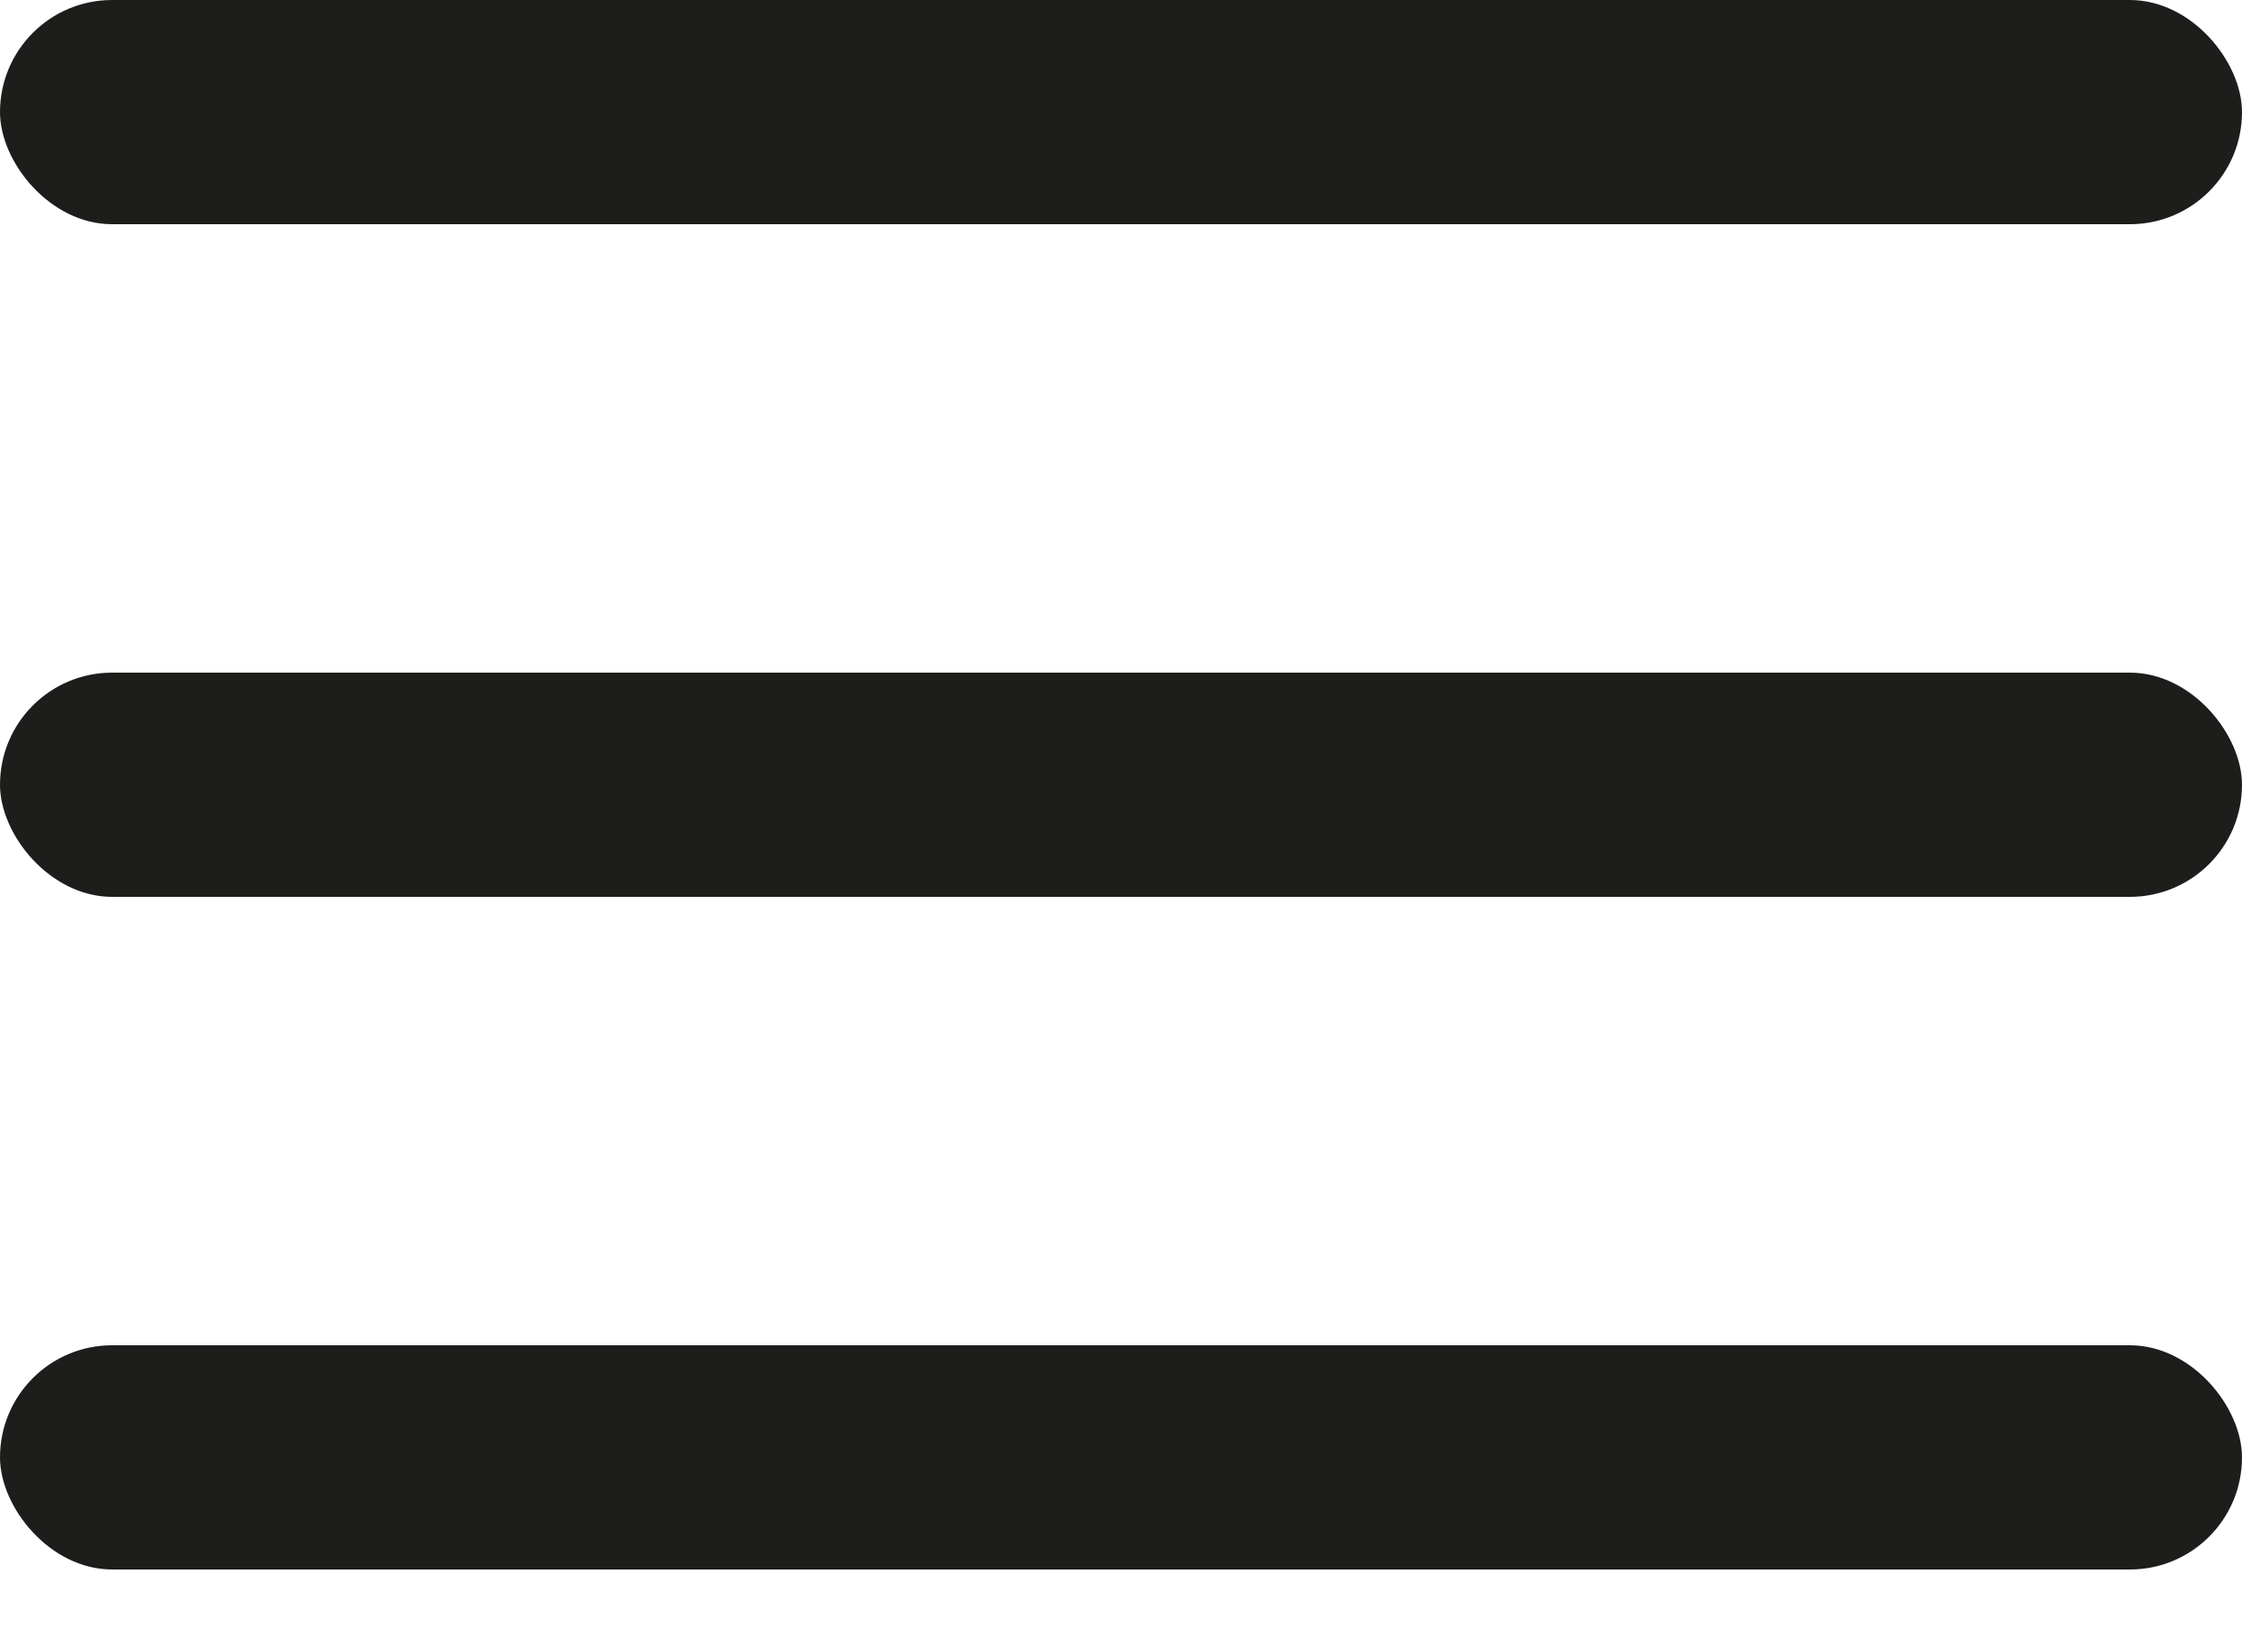
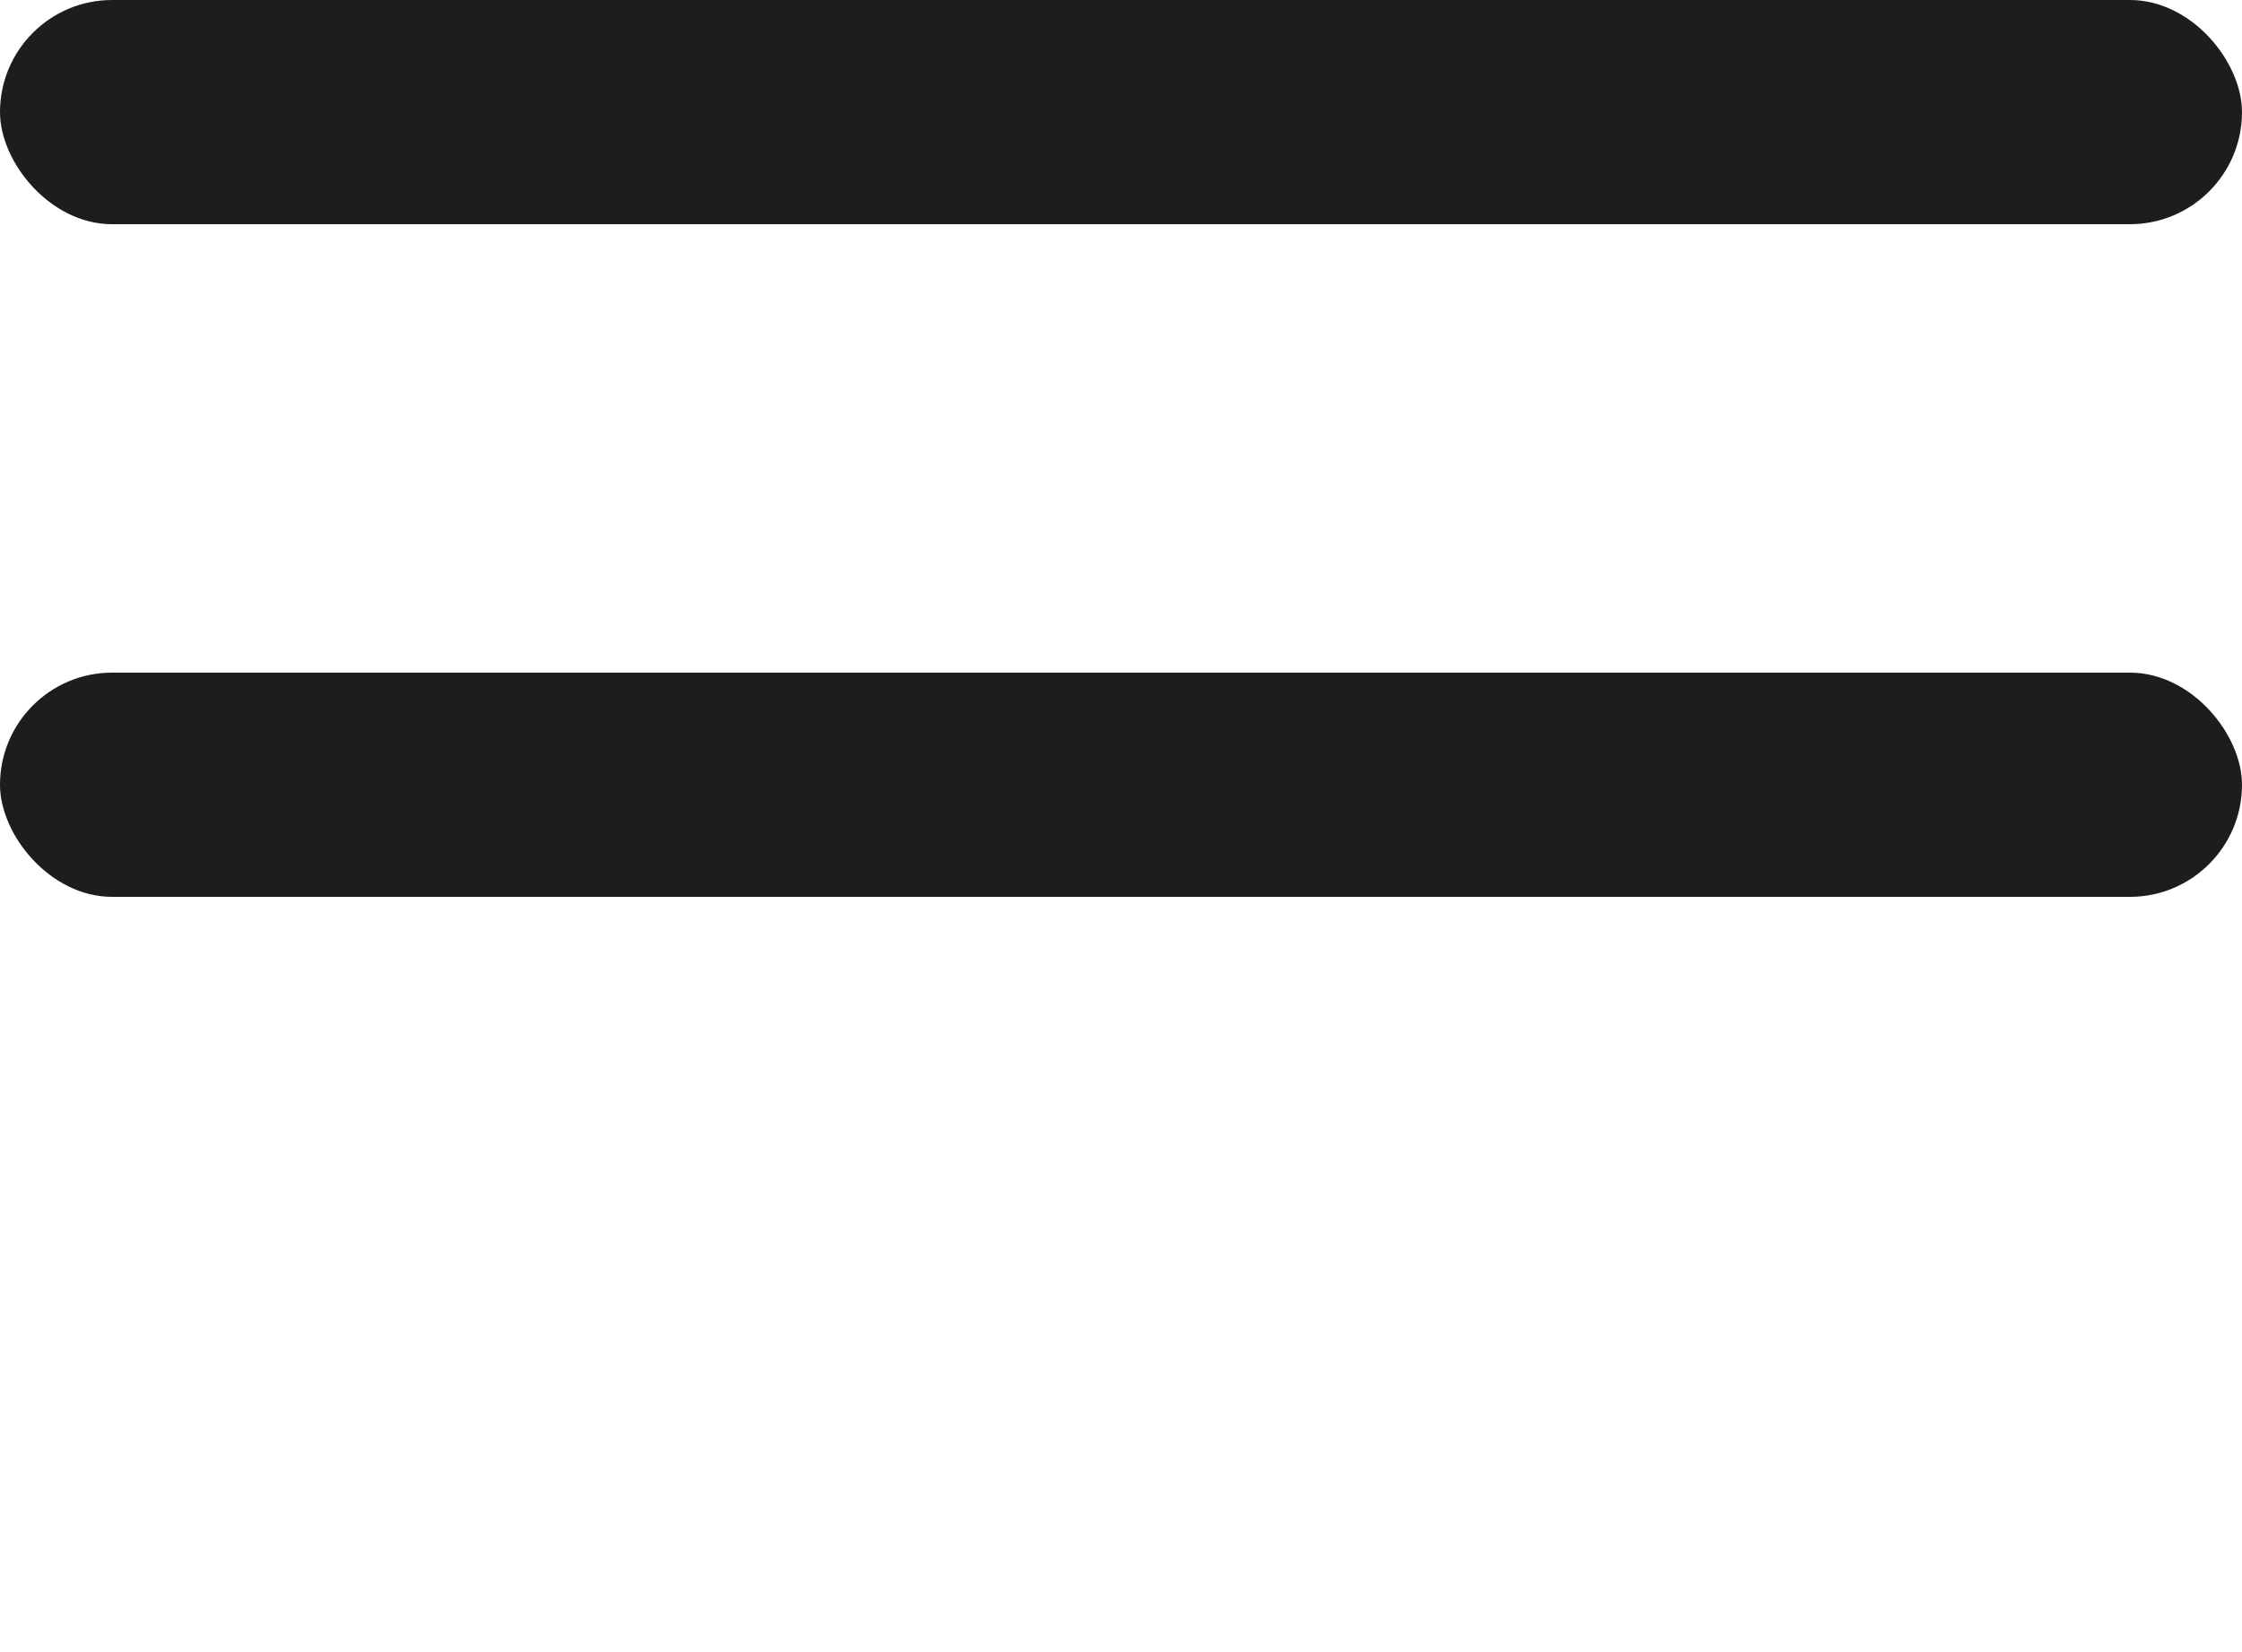
<svg xmlns="http://www.w3.org/2000/svg" width="19" height="14" viewBox="0 0 19 14" fill="none">
  <rect width="19" height="1.9" rx="0.95" fill="#1D1D1B" />
  <rect y="5.7" width="19" height="1.9" rx="0.95" fill="#1D1D1B" />
-   <rect y="11.4" width="19" height="1.9" rx="0.95" fill="#1D1D1B" />
</svg>